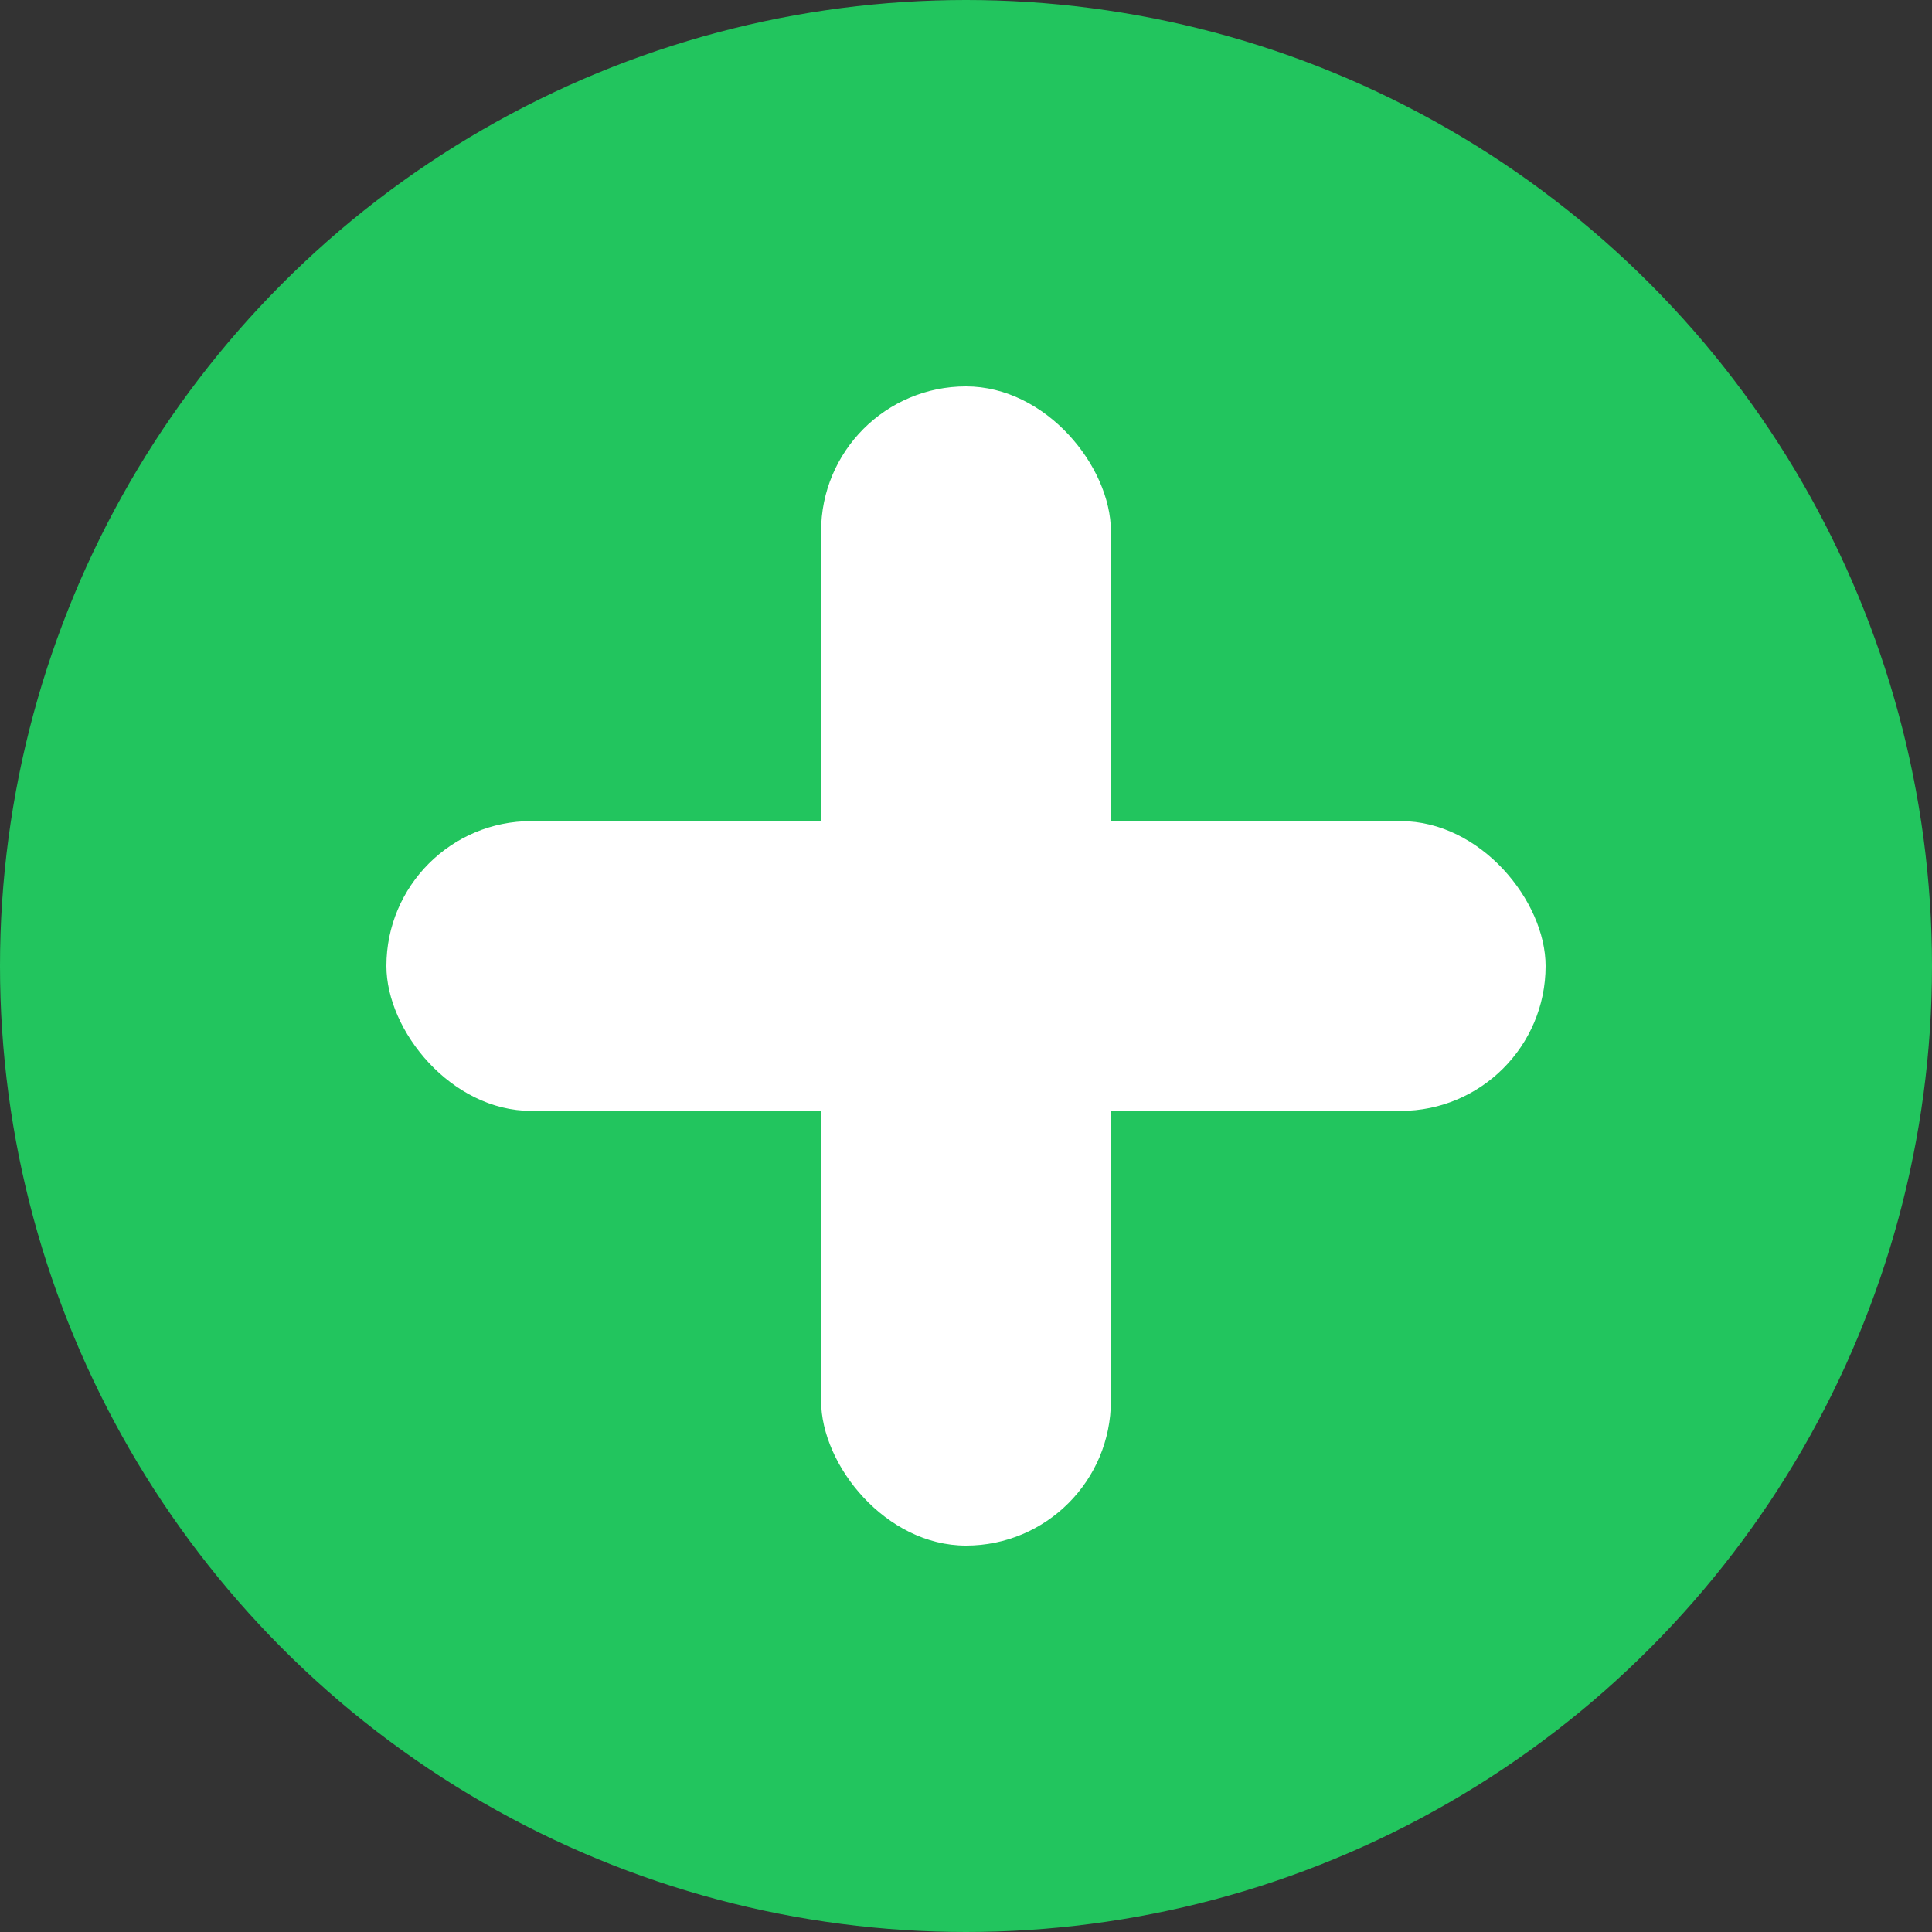
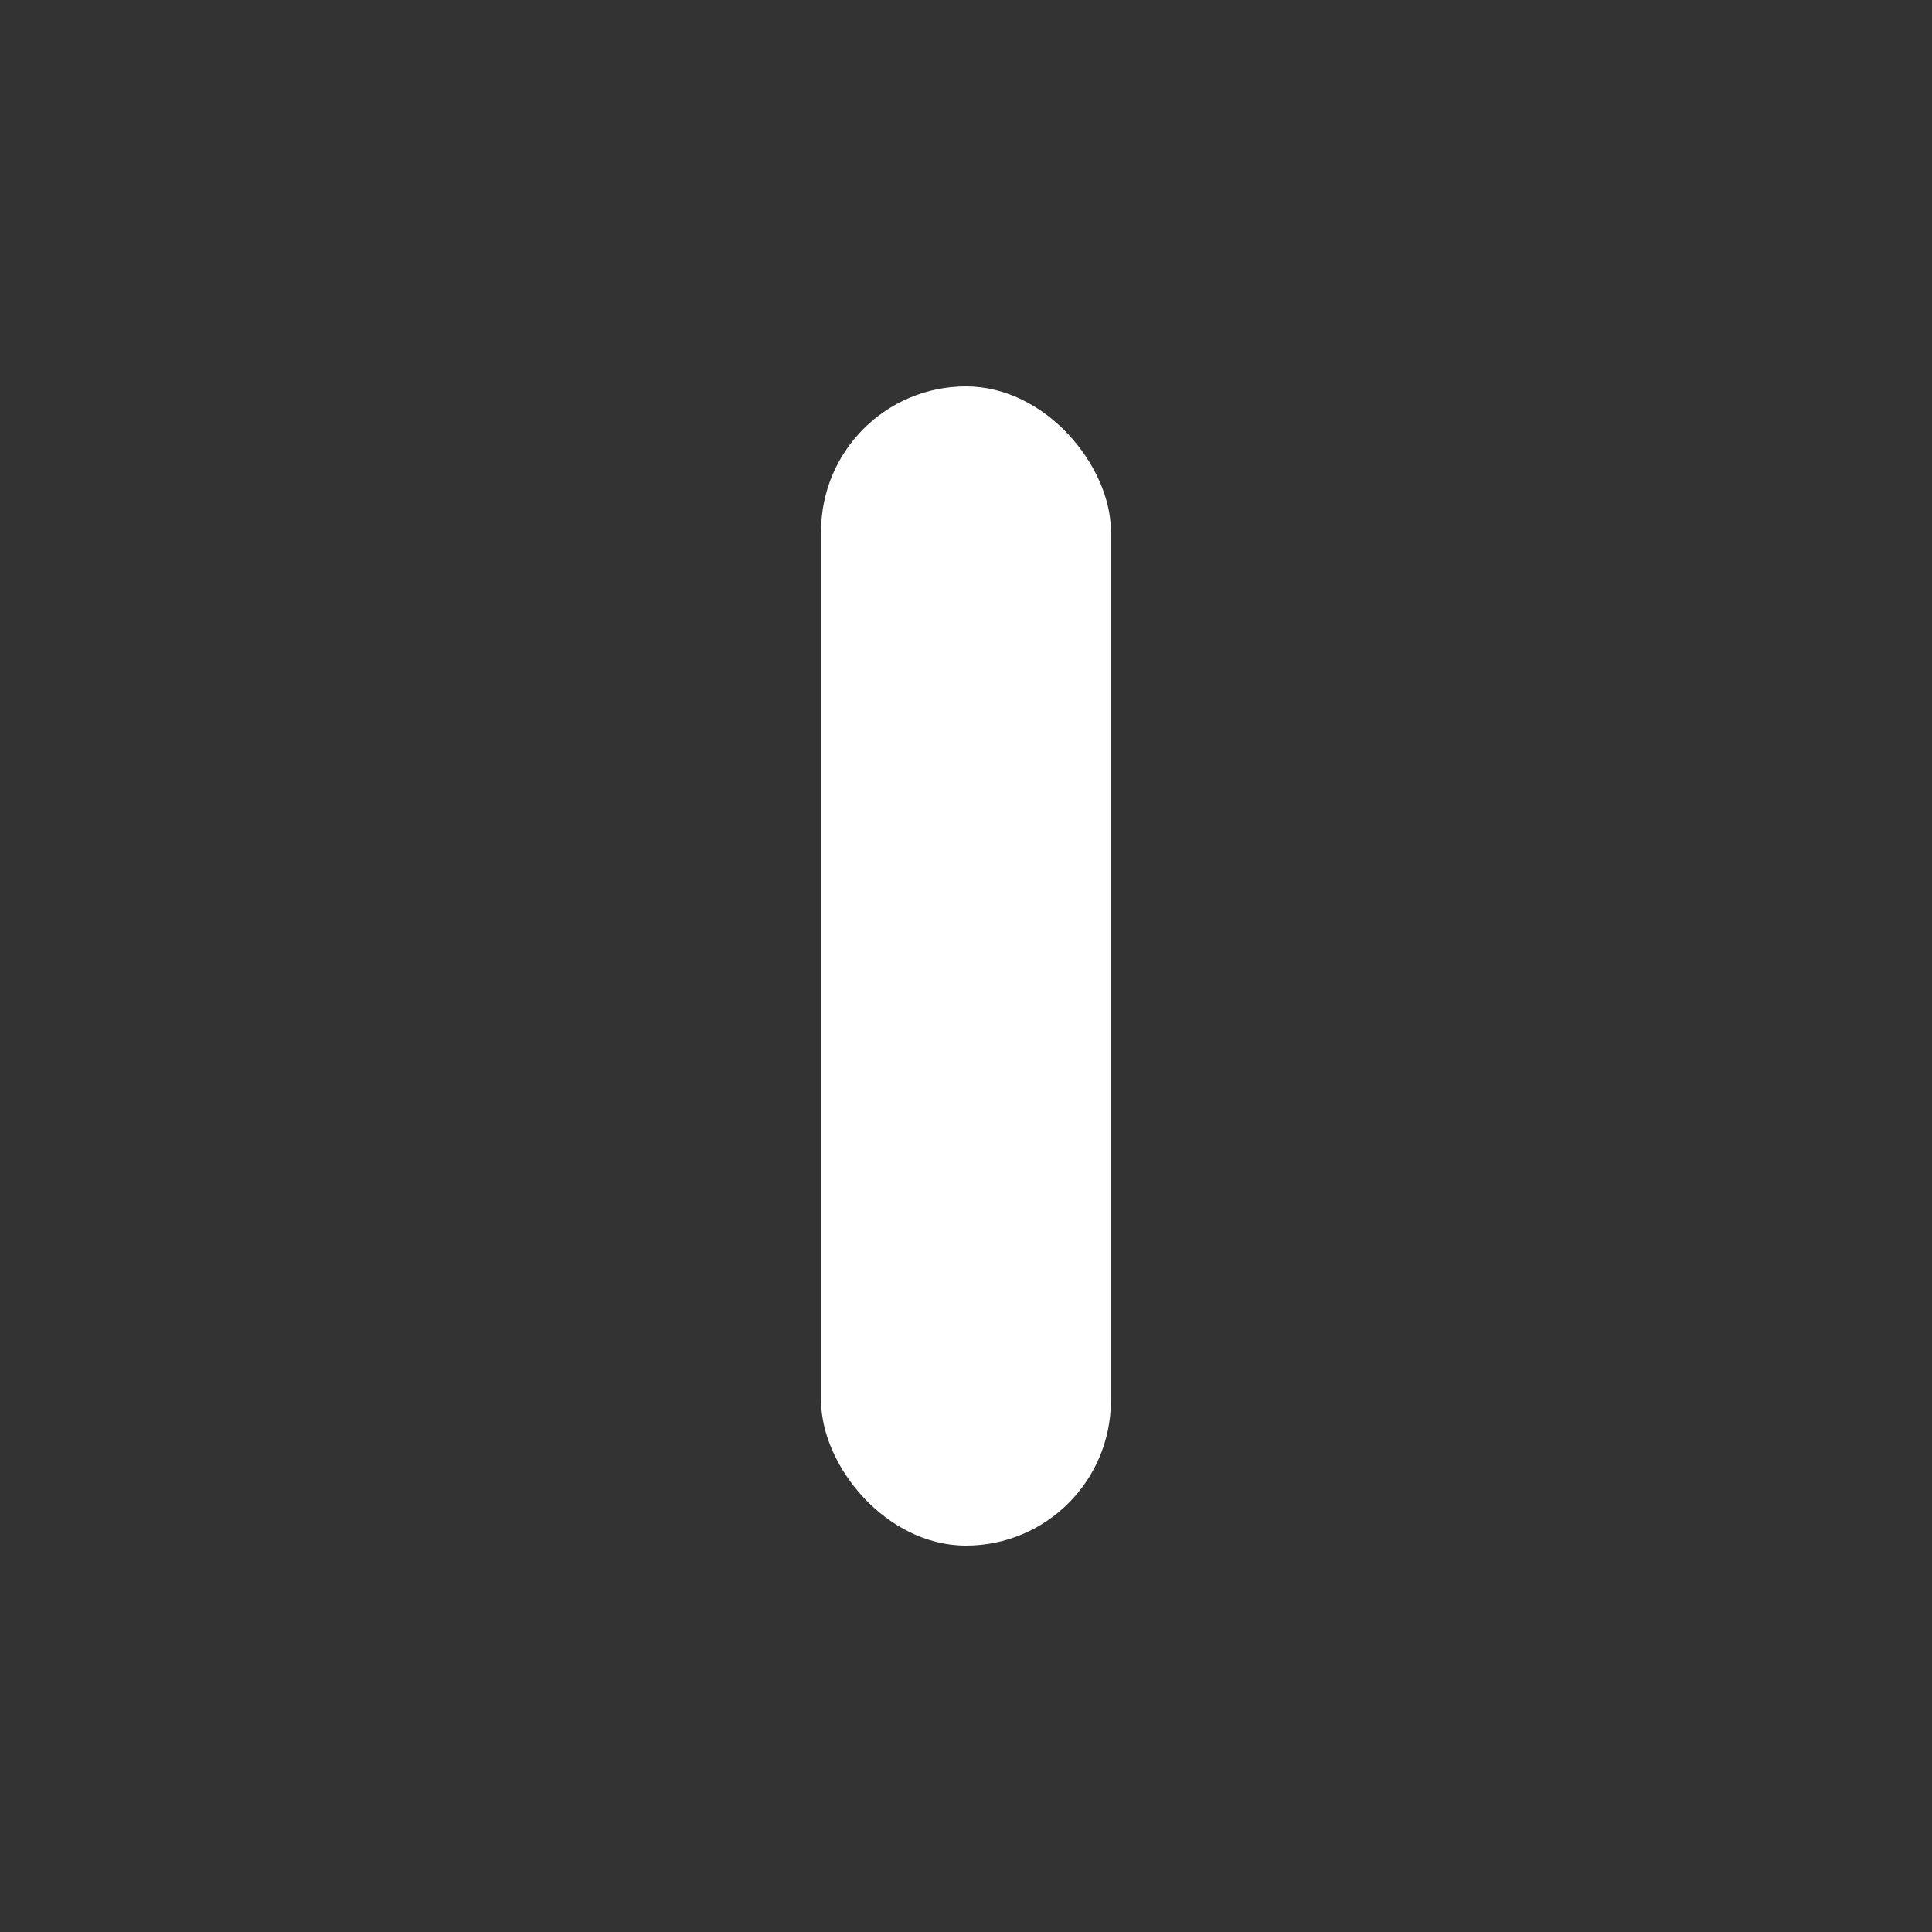
<svg xmlns="http://www.w3.org/2000/svg" width="40" height="40" viewBox="0 0 40 40" fill="none">
  <rect x="0" y="0" width="40" height="40" fill="#333333" stroke="none" />
-   <circle cx="20" cy="20" r="20" fill="#22C55E" />
  <rect x="17" y="8" width="6" height="24" rx="3" fill="white" />
-   <rect x="8" y="17" width="24" height="6" rx="3" fill="white" />
</svg>